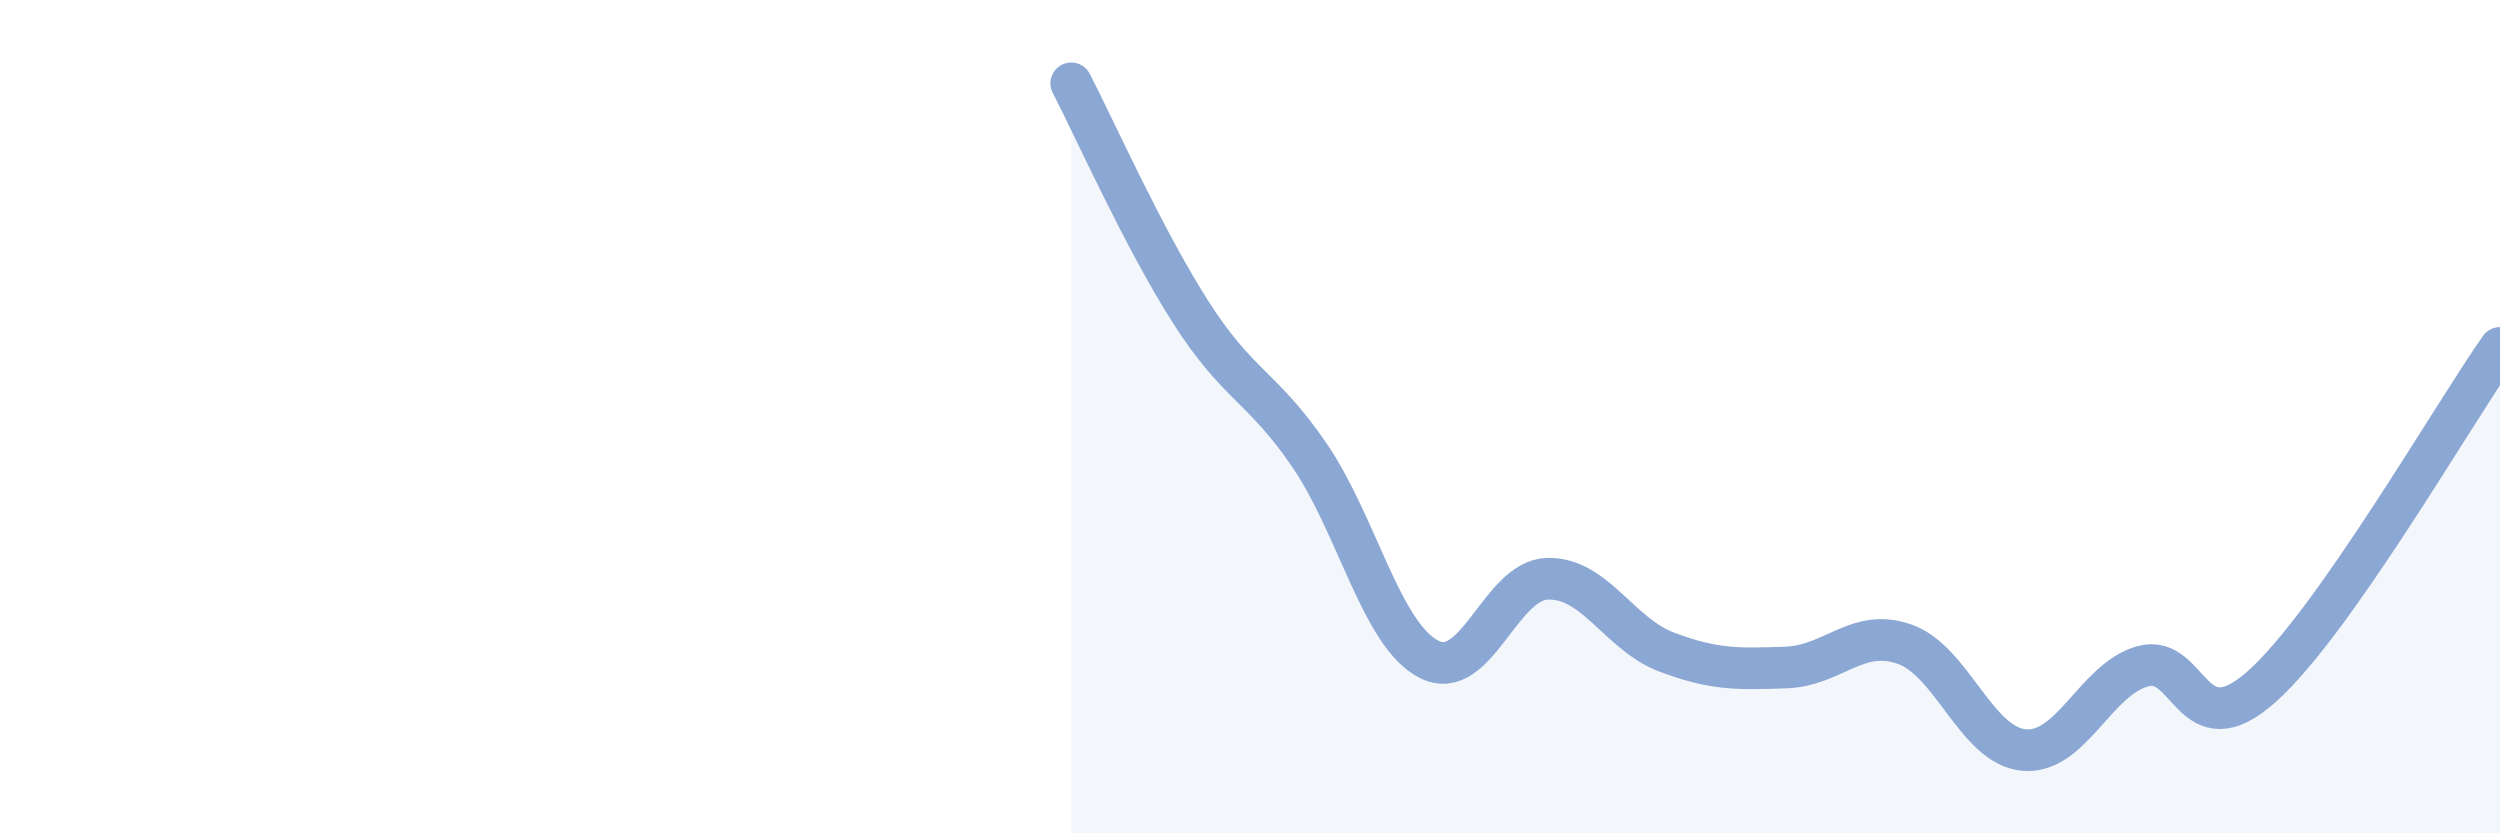
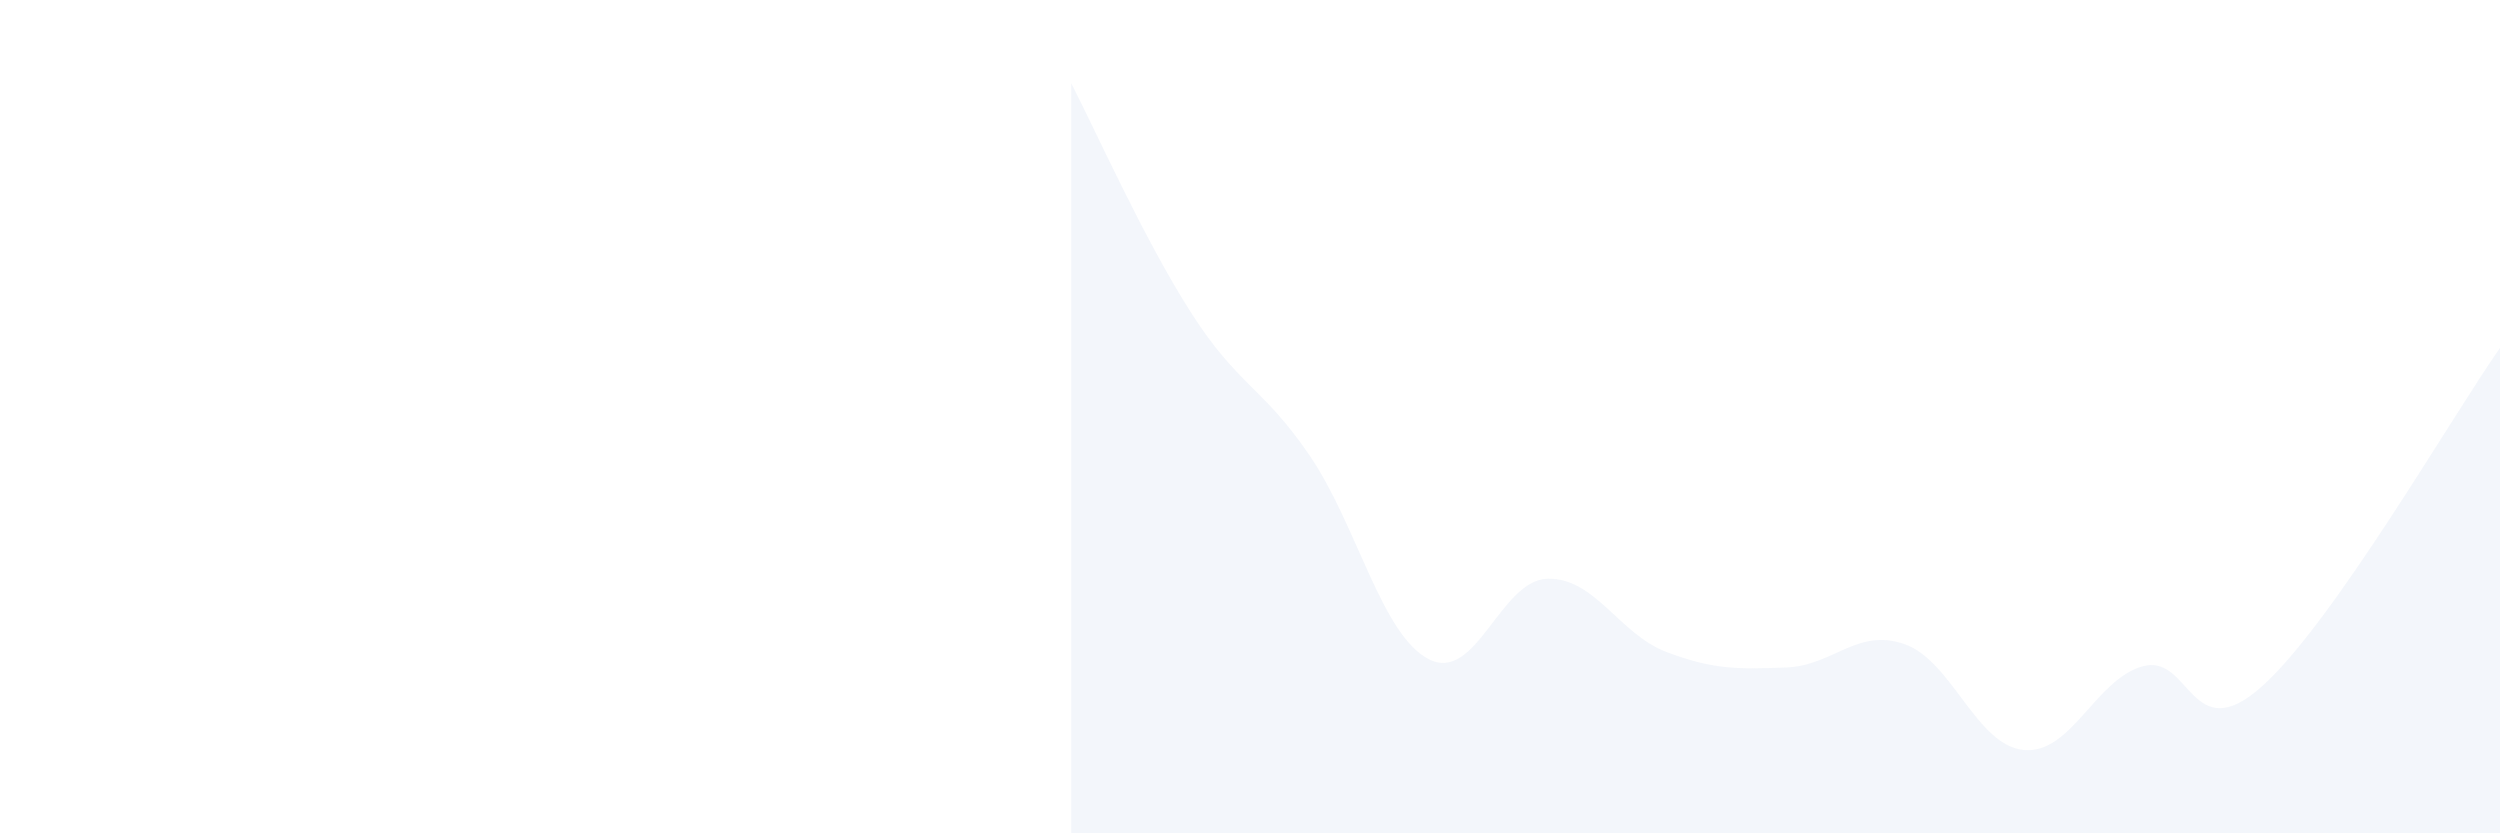
<svg xmlns="http://www.w3.org/2000/svg" width="60" height="20" viewBox="0 0 60 20">
  <path d="M 25.71,2 C 26.28,3.1 27.43,5.69 28.57,7.48 C 29.71,9.27 30.29,9.26 31.43,10.93 C 32.57,12.6 33.15,15.23 34.29,15.82 C 35.43,16.41 36,13.92 37.14,13.89 C 38.28,13.86 38.86,15.22 40,15.65 C 41.14,16.08 41.72,16.06 42.86,16.02 C 44,15.98 44.57,15.06 45.71,15.46 C 46.85,15.86 47.43,17.89 48.57,18 C 49.71,18.11 50.29,16.3 51.43,15.99 C 52.57,15.68 52.58,18 54.29,16.47 C 56,14.94 58.86,9.97 60,8.35L60 20L25.71 20Z" fill="#8ba7d3" opacity="0.1" stroke-linecap="round" stroke-linejoin="round" />
-   <path d="M 25.71,2 C 26.28,3.1 27.43,5.69 28.57,7.48 C 29.71,9.27 30.29,9.26 31.43,10.93 C 32.57,12.6 33.15,15.23 34.29,15.82 C 35.43,16.41 36,13.92 37.14,13.89 C 38.28,13.86 38.86,15.22 40,15.65 C 41.14,16.08 41.72,16.06 42.86,16.02 C 44,15.98 44.57,15.06 45.71,15.46 C 46.85,15.86 47.43,17.89 48.57,18 C 49.71,18.11 50.29,16.3 51.43,15.99 C 52.57,15.68 52.58,18 54.29,16.47 C 56,14.94 58.86,9.97 60,8.35" stroke="#8ba7d3" stroke-width="1" fill="none" stroke-linecap="round" stroke-linejoin="round" />
</svg>